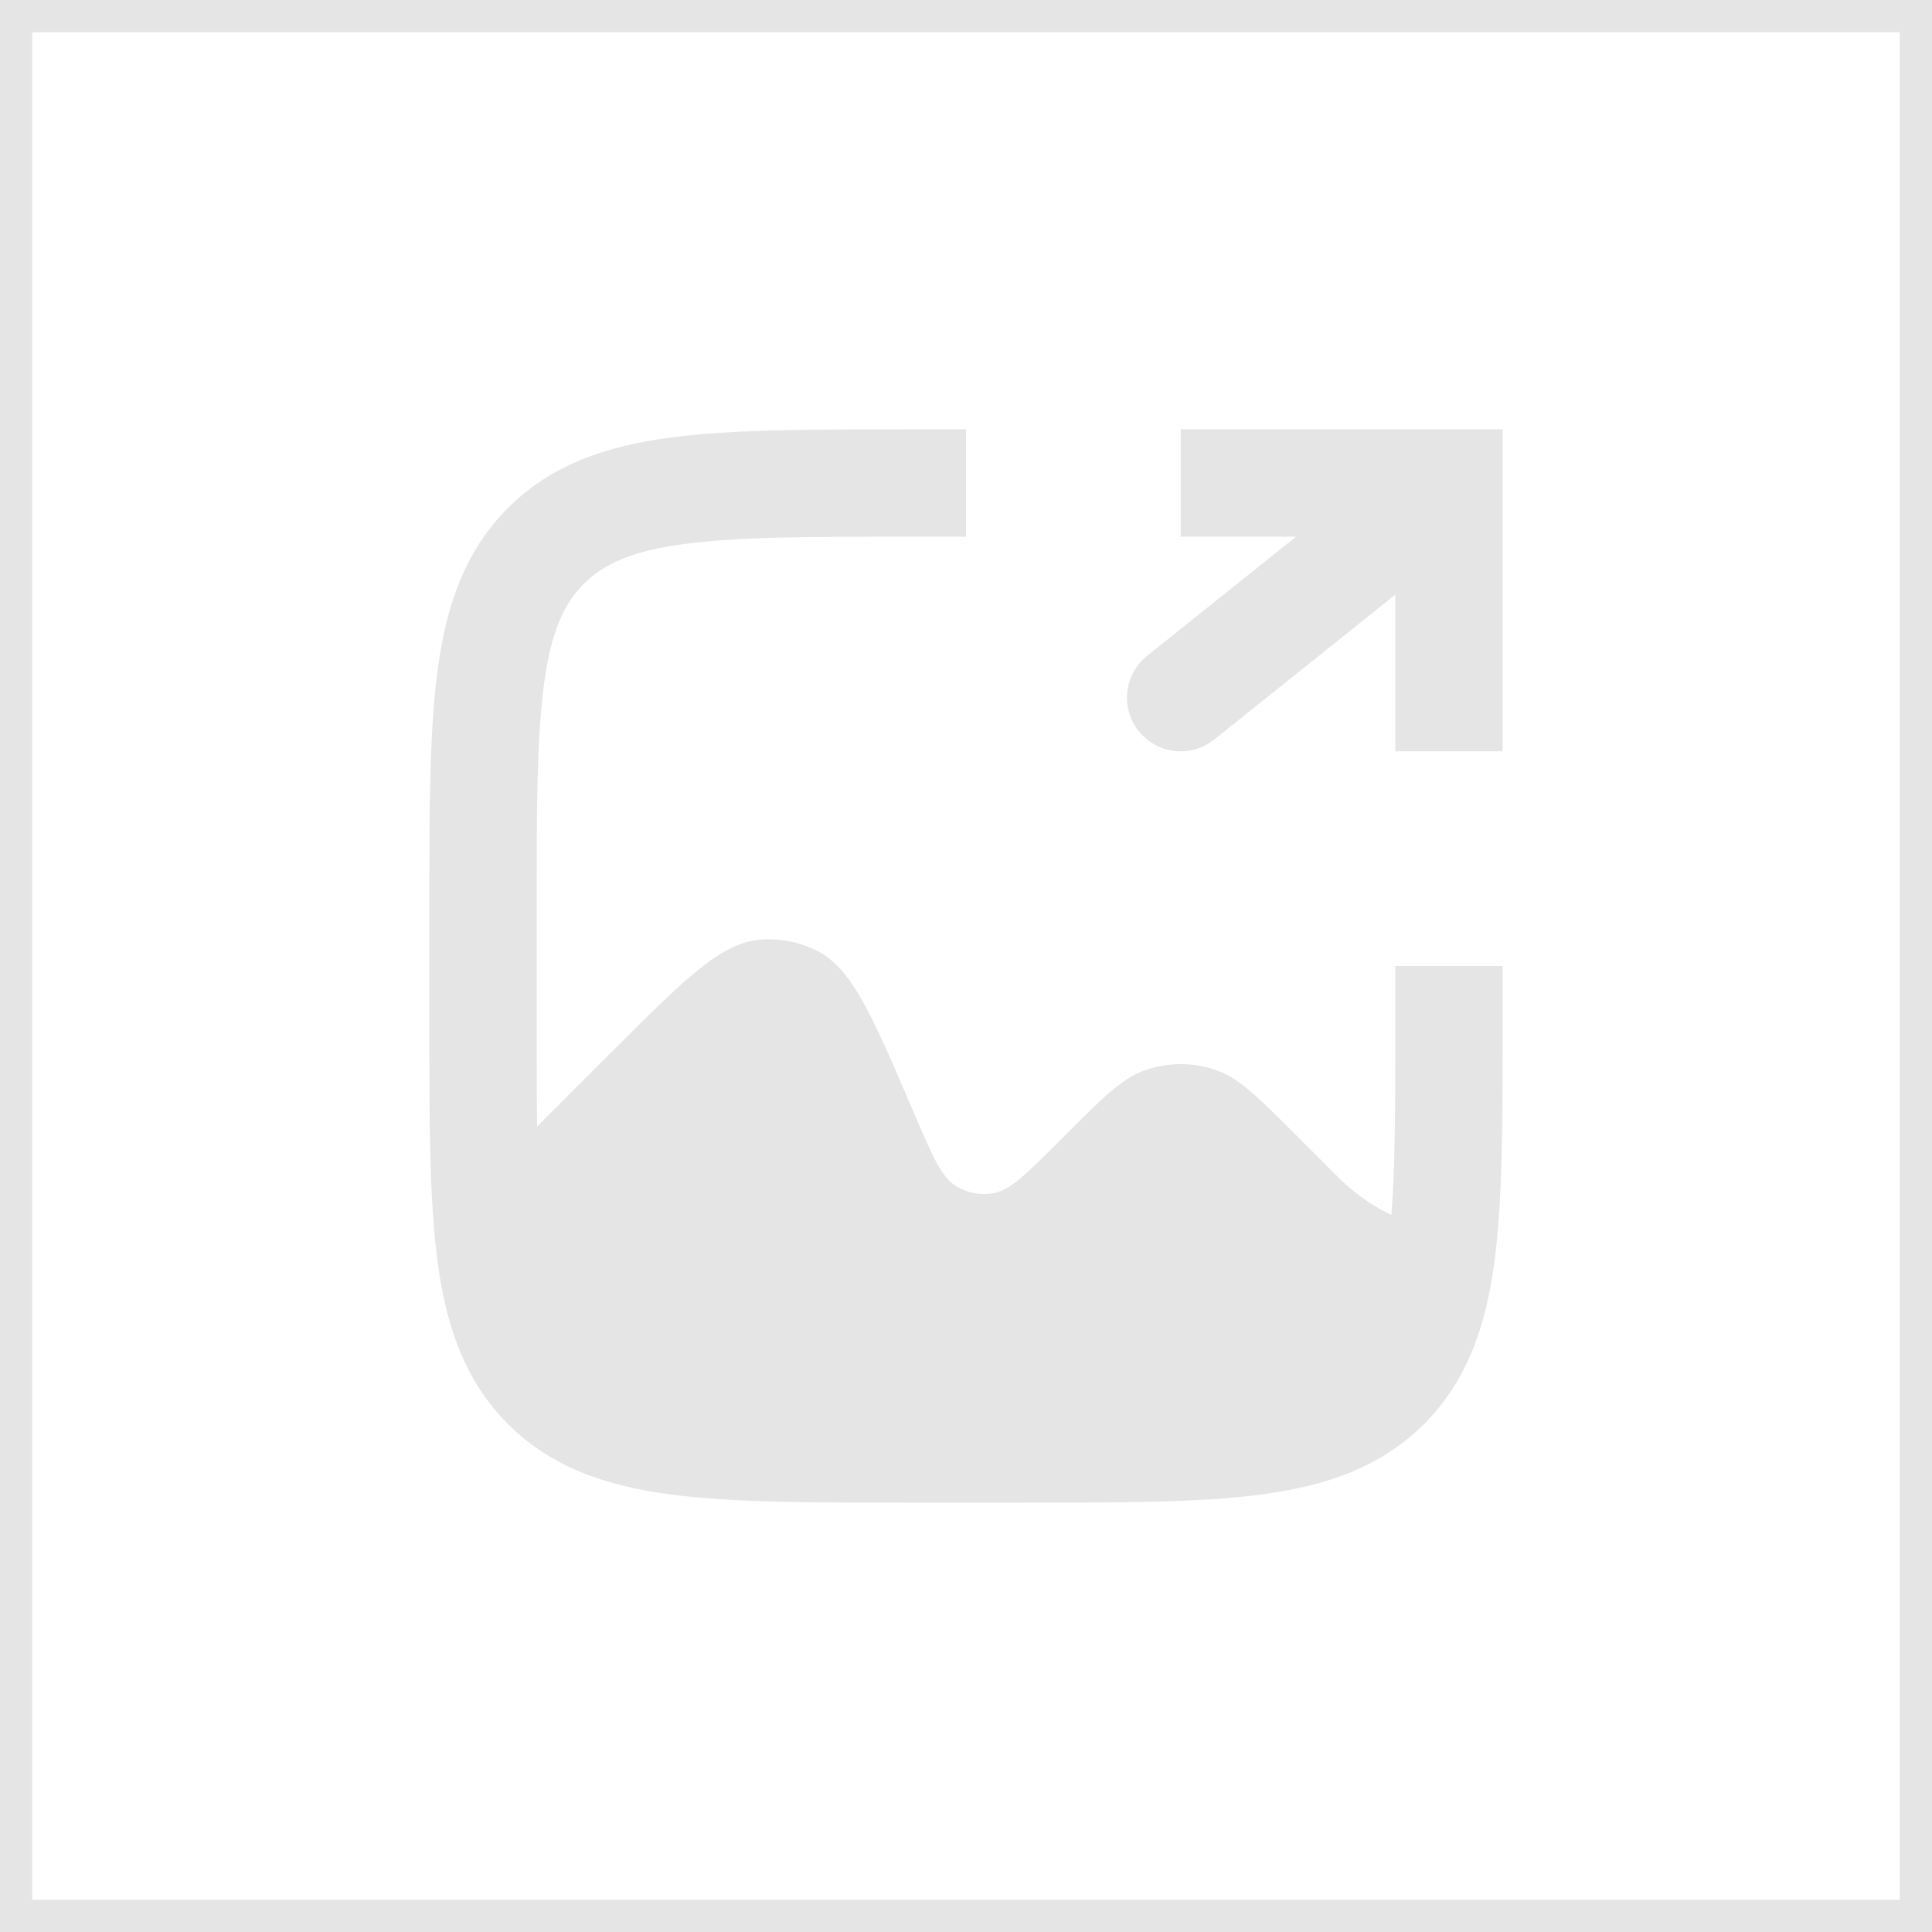
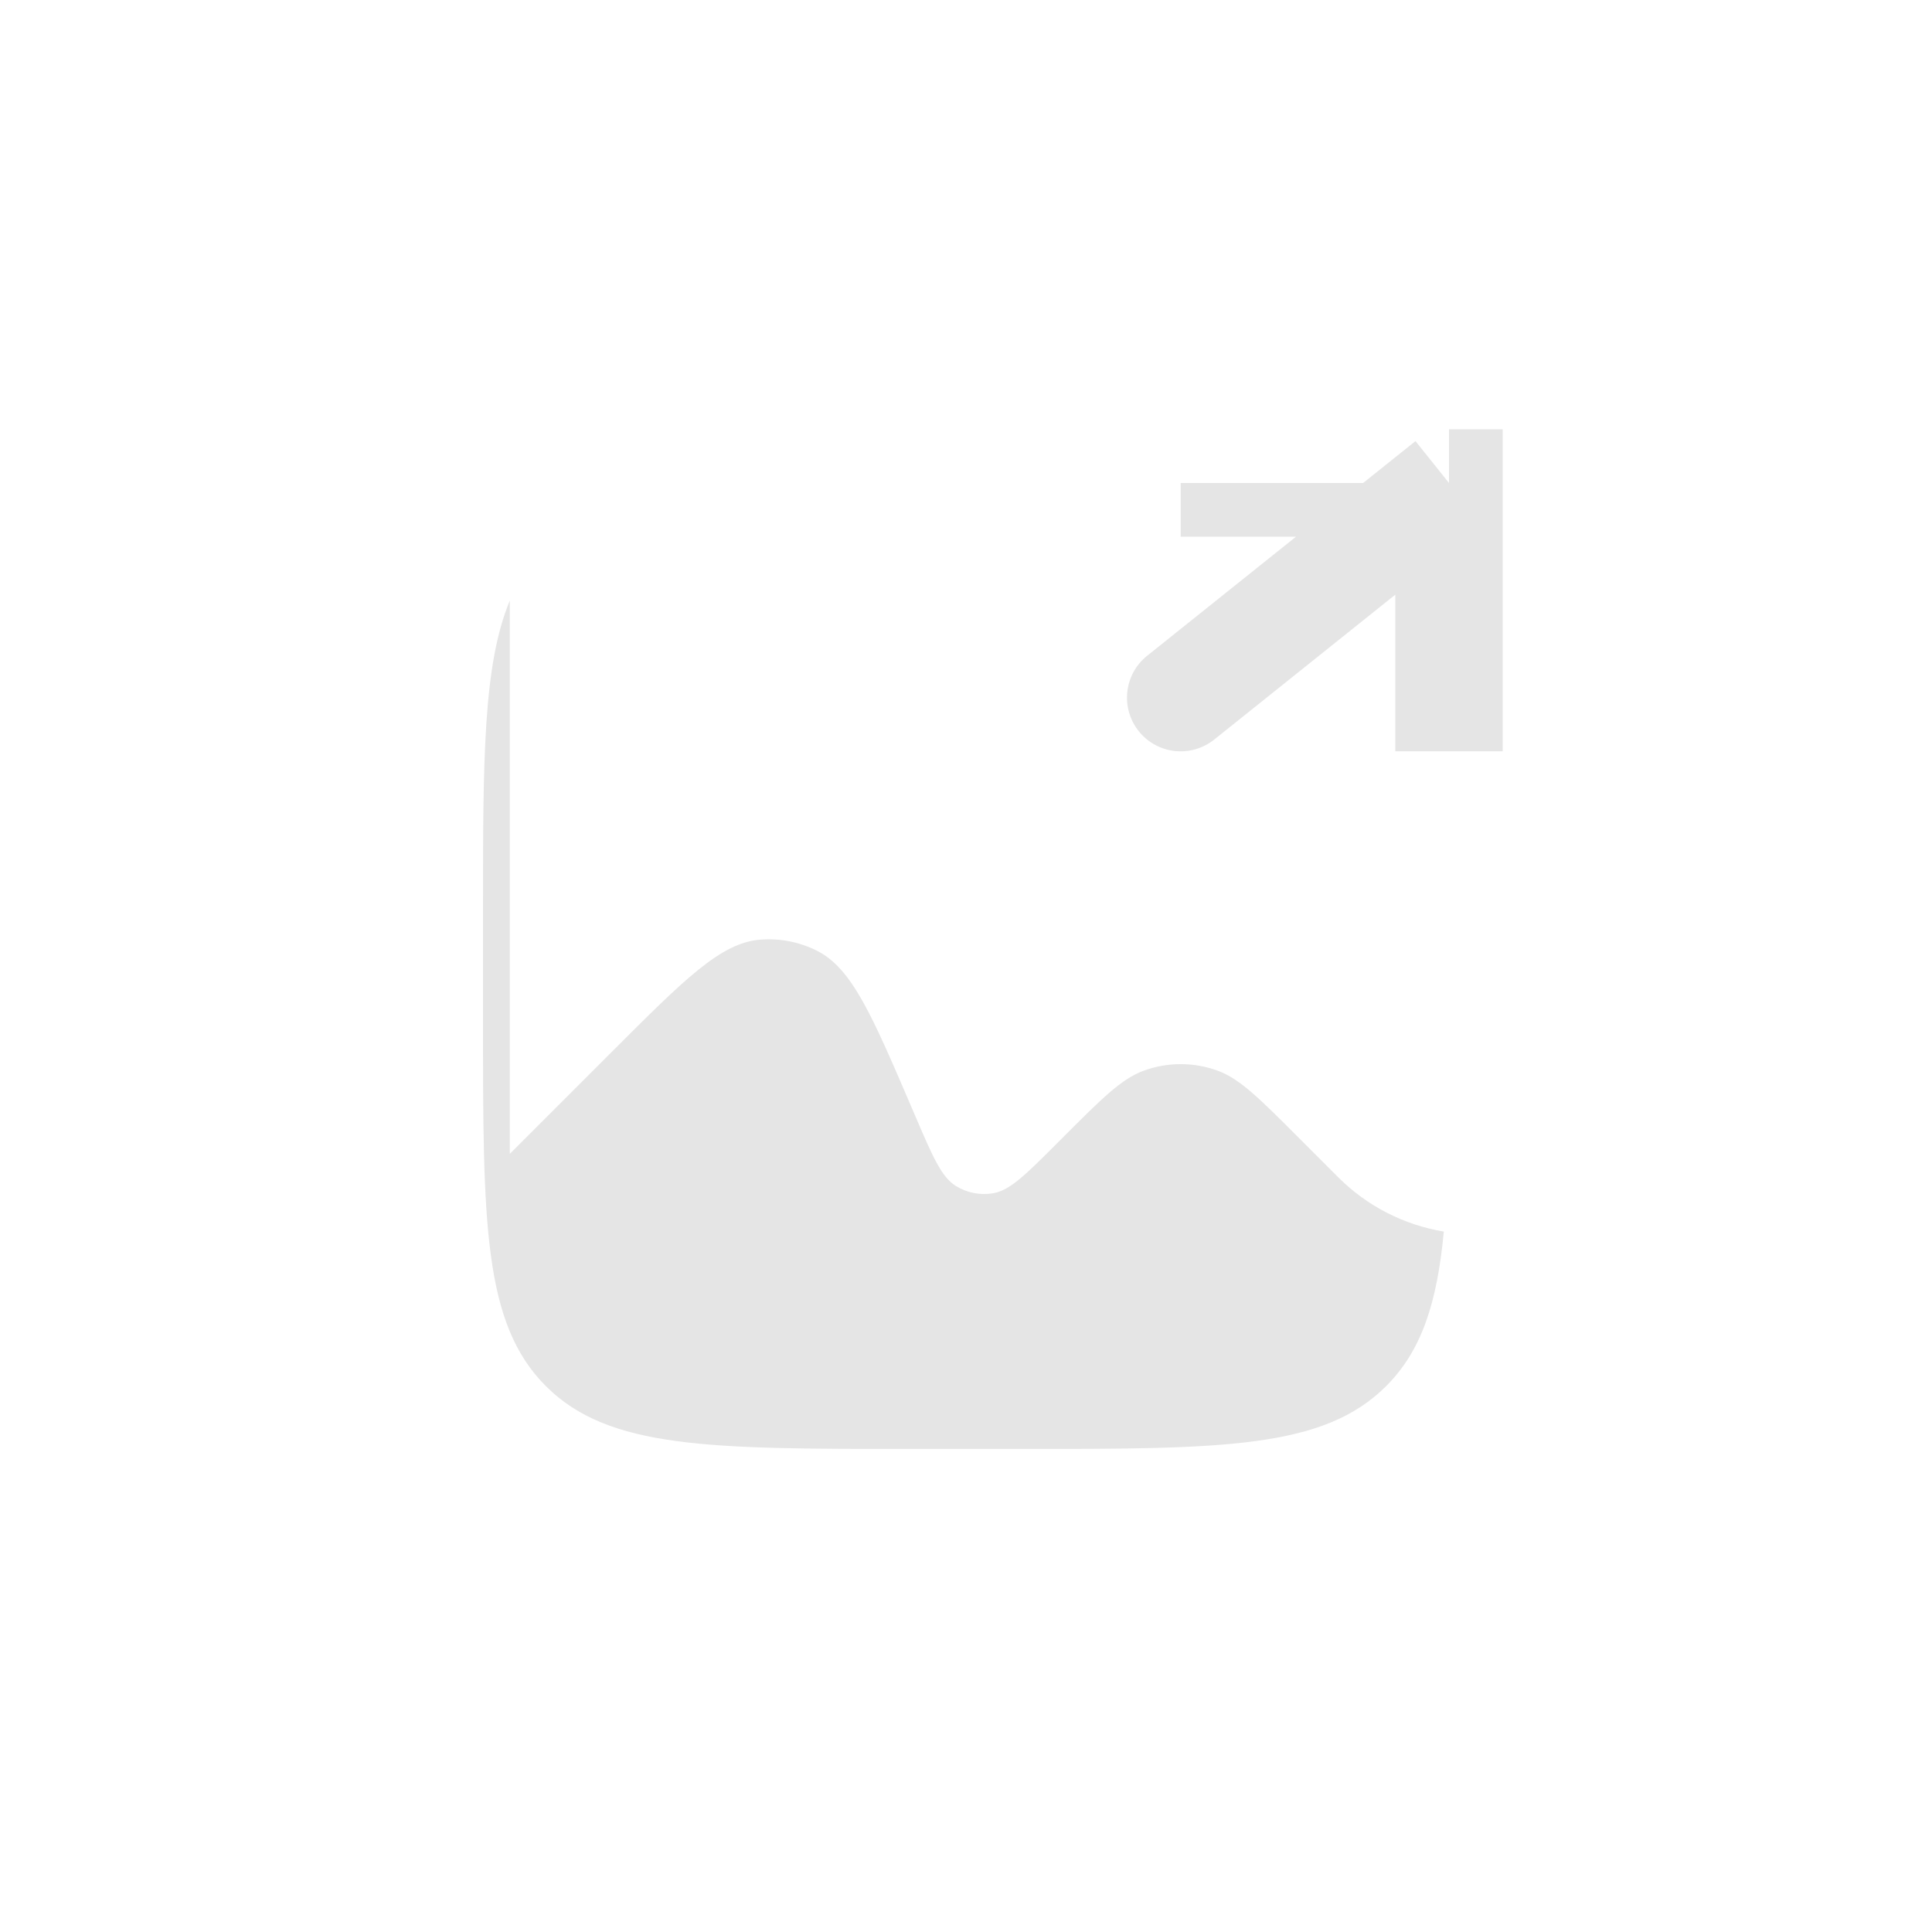
<svg xmlns="http://www.w3.org/2000/svg" width="60" height="60" viewBox="0 0 60 60" fill="none">
-   <rect x="0.5" y="0.5" width="59" height="59" stroke="#E5E5E5" />
  <path d="M15.833 35.834L19.017 32.65C21.259 30.407 22.381 29.286 23.596 29.183C24.207 29.132 24.821 29.25 25.369 29.525C26.459 30.071 27.084 31.53 28.333 34.445L28.422 34.652C28.965 35.92 29.237 36.554 29.685 36.831C30.032 37.047 30.448 37.127 30.851 37.056C31.369 36.965 31.857 36.477 32.832 35.502L33.02 35.313C34.223 34.111 34.824 33.51 35.506 33.256C36.255 32.978 37.079 32.978 37.828 33.256C38.51 33.51 39.111 34.111 40.312 35.313L41.565 36.566C42.46 37.461 43.607 38.043 44.839 38.248C44.63 40.462 44.151 41.945 43.048 43.047C41.095 45 37.952 44.999 31.667 44.999H28.333C22.048 44.999 18.905 45 16.952 43.047C15 41.095 15 37.952 15 31.666V28.332C15 23.602 15.001 20.652 15.833 18.65V35.834Z" fill="#E5E5E5" />
-   <path d="M30 15H28.333C22.048 15 18.905 15 16.953 16.953C15 18.905 15 22.048 15 28.333V31.667C15 37.952 15 41.095 16.953 43.047C18.905 45 22.048 45 28.333 45H31.667C37.952 45 41.095 45 43.047 43.047C45 41.095 45 37.952 45 31.667V30" stroke="#E5E5E5" stroke-width="3.333" />
-   <path d="M45 15V13.333H46.667V15H45ZM37.708 22.968C36.989 23.543 35.94 23.427 35.365 22.708C34.79 21.989 34.907 20.94 35.626 20.365L37.708 22.968ZM45 23.333H43.333V15H45H46.667V23.333H45ZM45 15V16.667H36.667V15V13.333H45V15ZM45 15L46.041 16.301L37.708 22.968L36.667 21.667L35.626 20.365L43.959 13.699L45 15Z" fill="#E5E5E5" />
+   <path d="M45 15V13.333H46.667V15H45ZM37.708 22.968C36.989 23.543 35.94 23.427 35.365 22.708C34.79 21.989 34.907 20.94 35.626 20.365L37.708 22.968ZM45 23.333H43.333V15H45H46.667V23.333H45ZM45 15V16.667H36.667V15H45V15ZM45 15L46.041 16.301L37.708 22.968L36.667 21.667L35.626 20.365L43.959 13.699L45 15Z" fill="#E5E5E5" />
</svg>